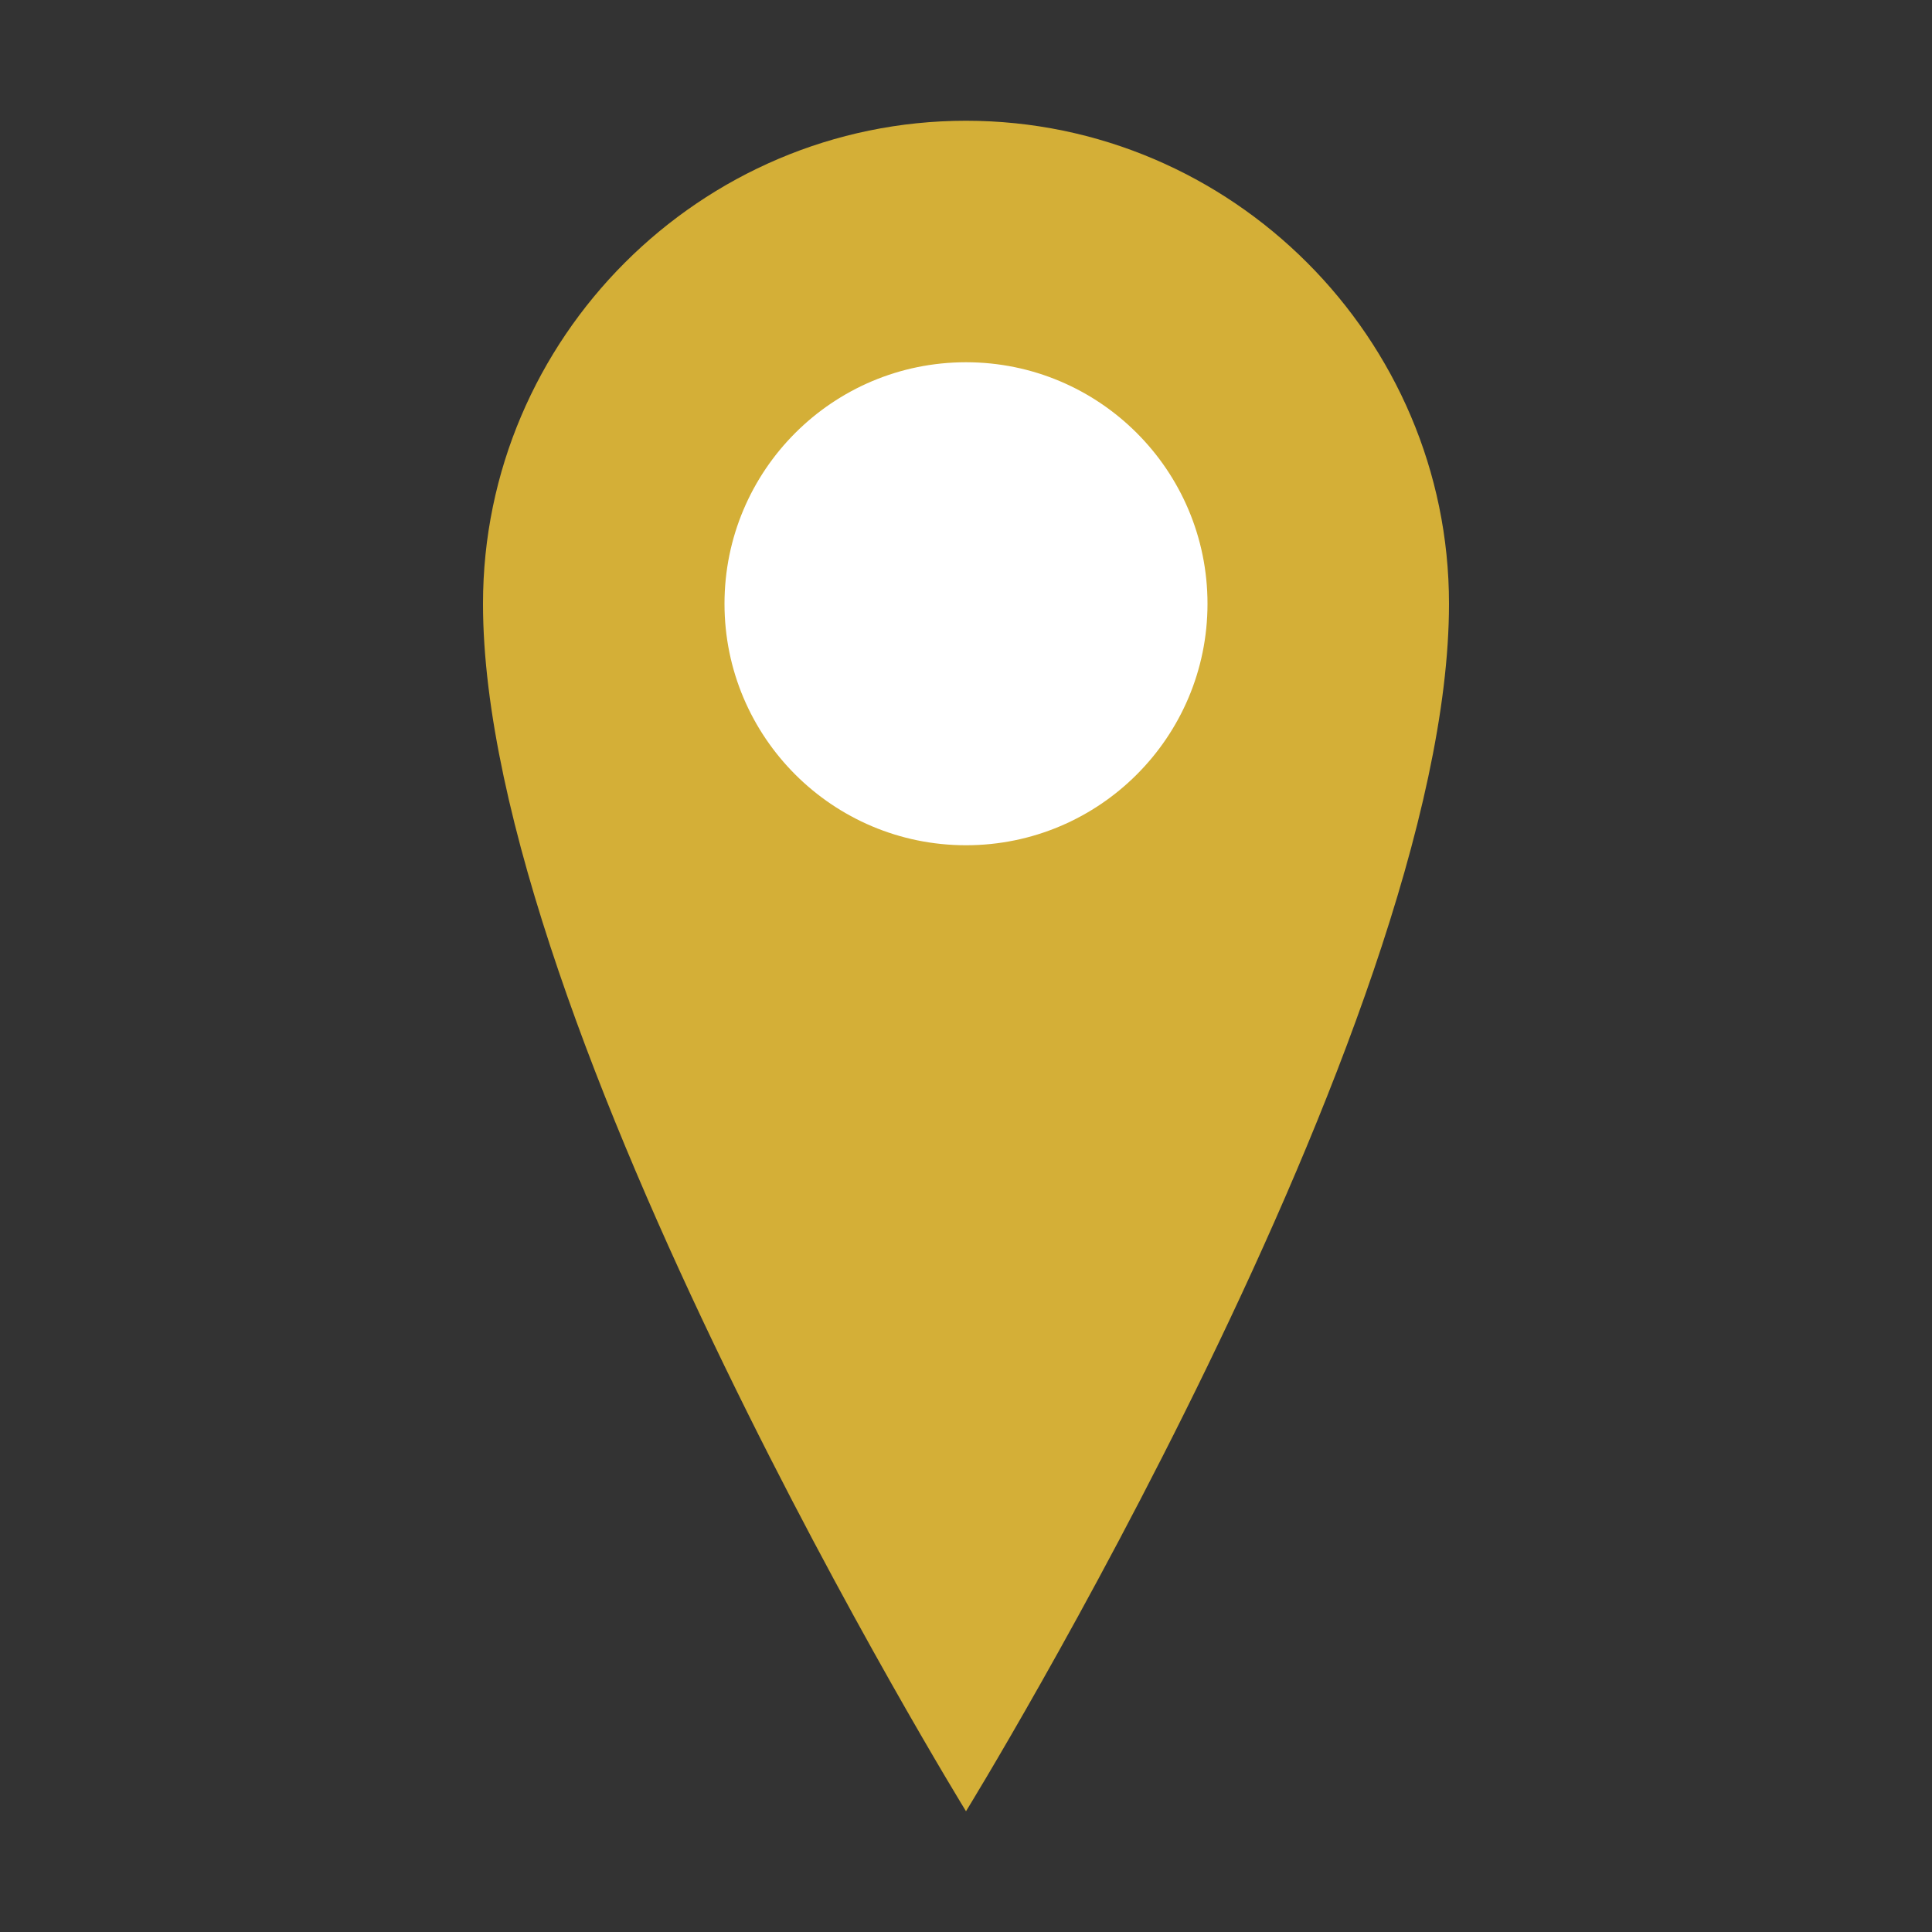
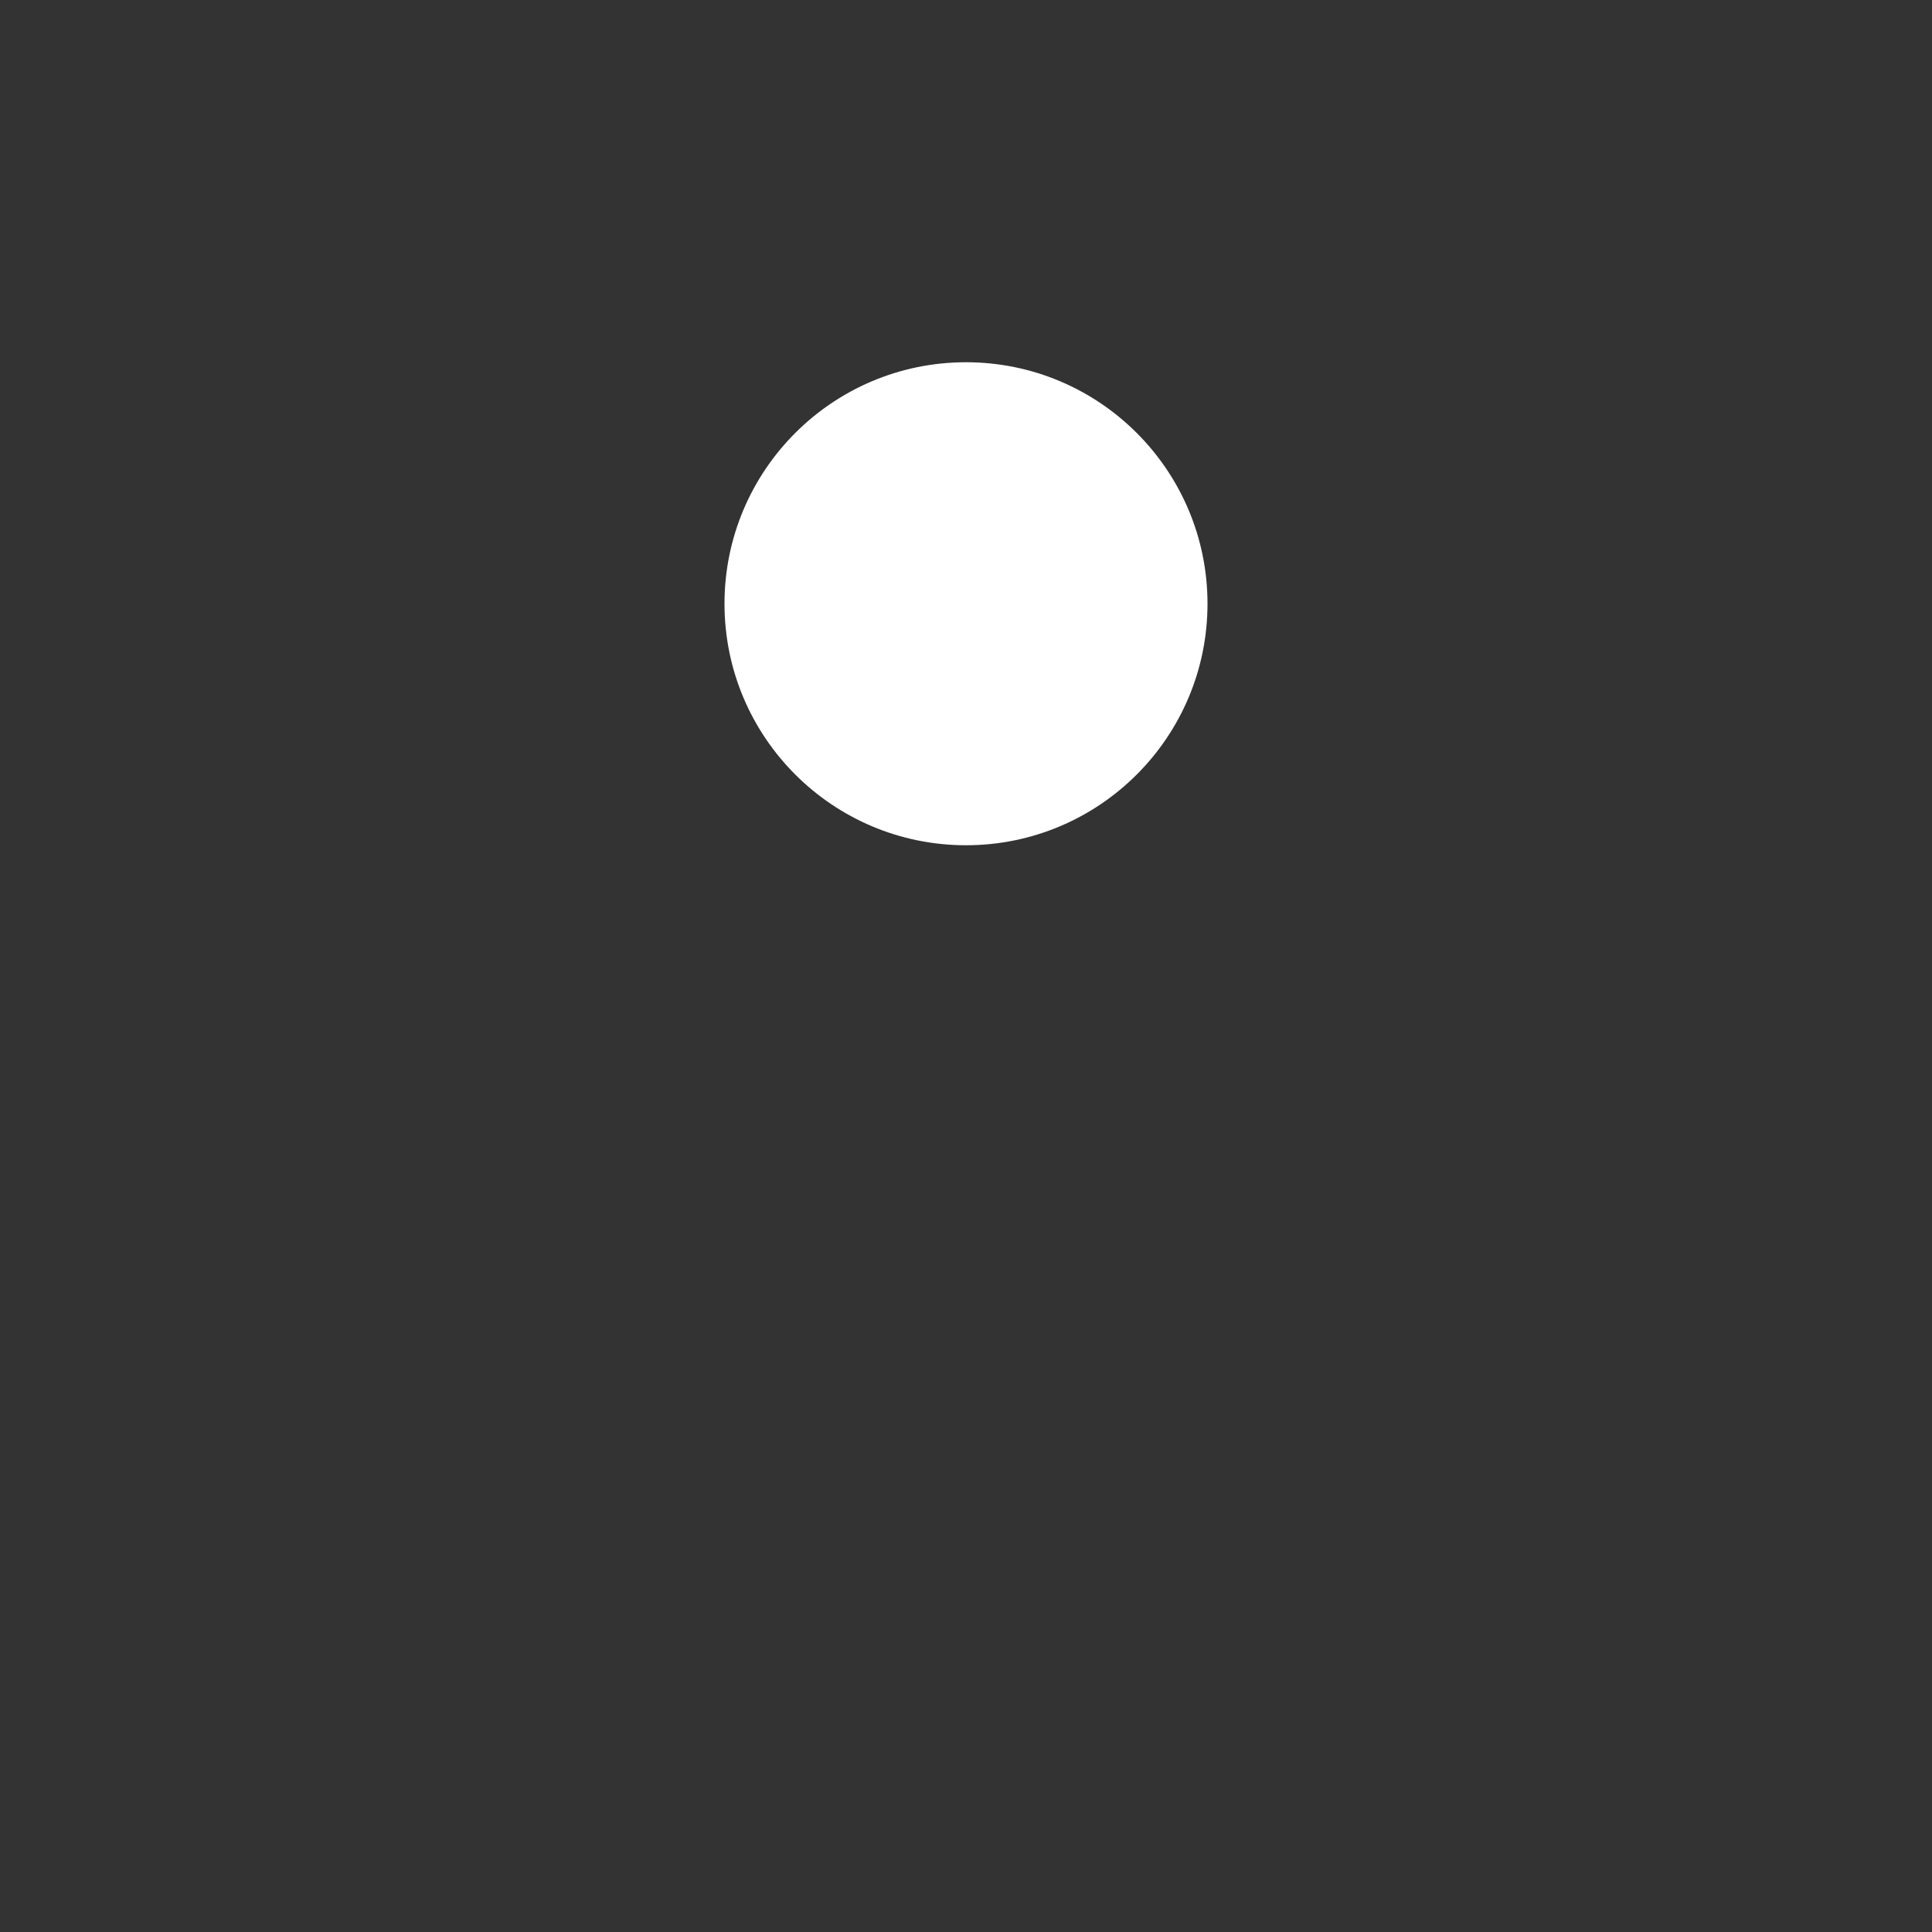
<svg xmlns="http://www.w3.org/2000/svg" width="16" height="16" viewBox="0 0 16 16" fill="none">
  <rect x="0" y="0" width="16" height="16" fill="#333333" stroke="none" />
-   <path d="M8 1C5.8 1 4 2.8 4 5C4 8.5 8 15 8 15C8 15 12 8.5 12 5C12 2.8 10.2 1 8 1Z" fill="#d4af37" />
  <circle cx="8" cy="5" r="2" fill="white" />
</svg>